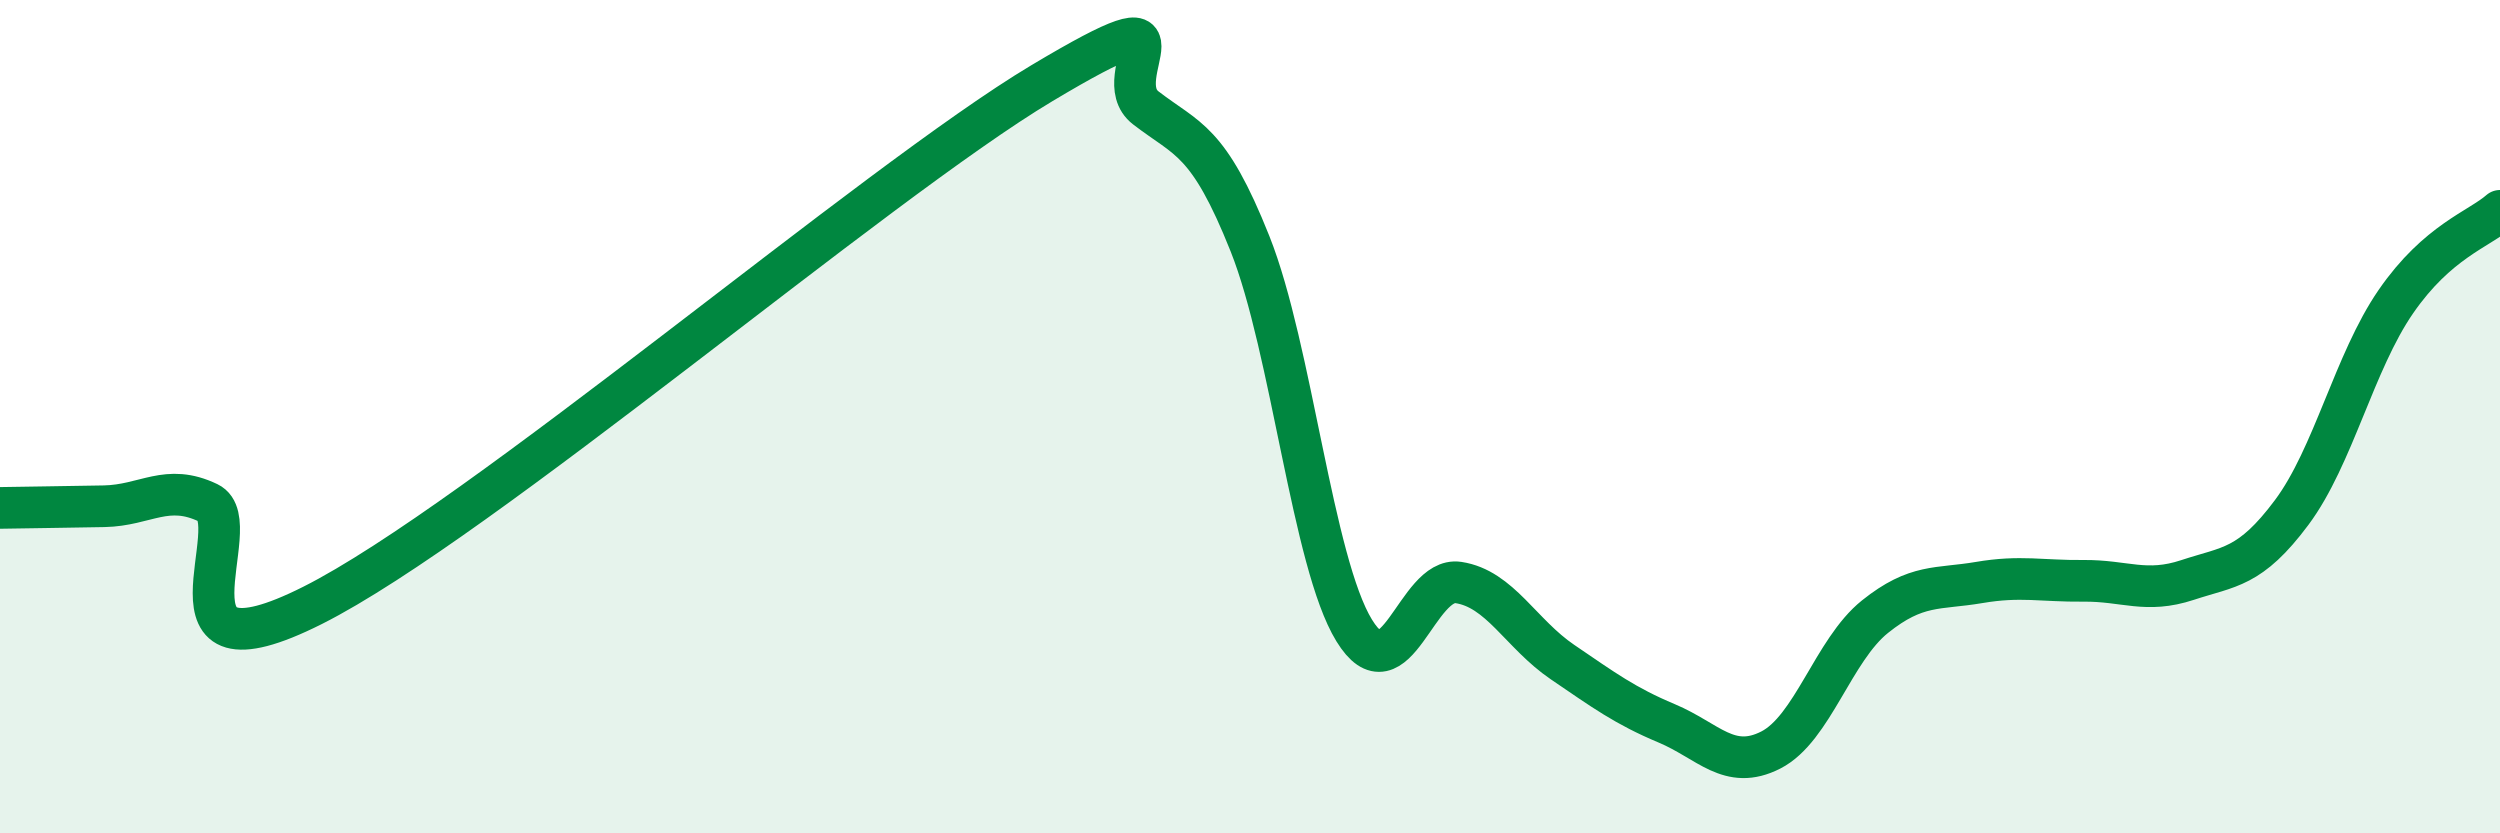
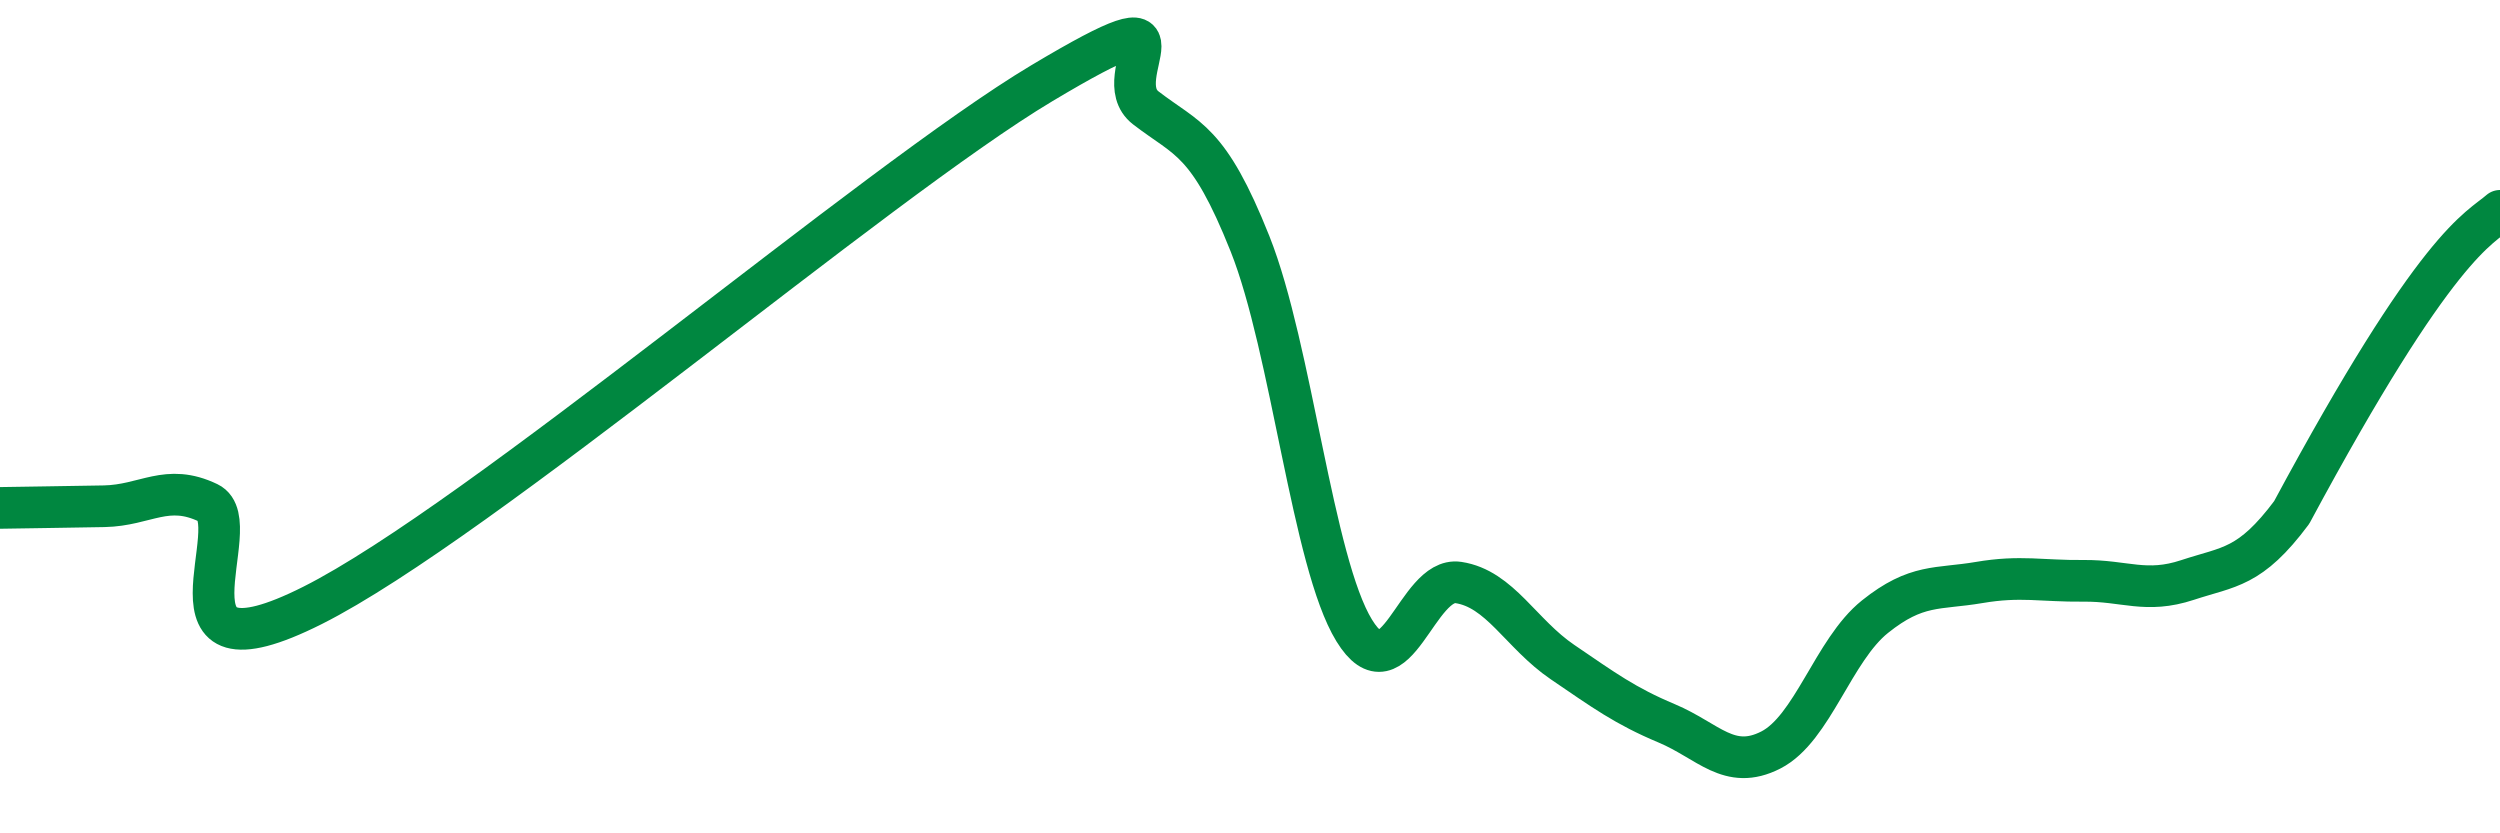
<svg xmlns="http://www.w3.org/2000/svg" width="60" height="20" viewBox="0 0 60 20">
-   <path d="M 0,12.19 C 0.5,12.18 1.5,12.17 2.5,12.15 C 3.5,12.13 4,11.59 5,12.07 C 6,12.55 3.5,16.54 7.5,14.53 C 11.5,12.52 21,4.39 25,2 C 29,-0.39 26.5,1.82 27.5,2.59 C 28.5,3.36 29,3.34 30,5.85 C 31,8.36 31.5,13.5 32.5,15.13 C 33.5,16.76 34,13.83 35,13.98 C 36,14.13 36.5,15.21 37.5,15.89 C 38.5,16.57 39,16.94 40,17.36 C 41,17.78 41.5,18.51 42.5,18 C 43.5,17.49 44,15.6 45,14.8 C 46,14 46.5,14.15 47.5,13.98 C 48.5,13.81 49,13.95 50,13.94 C 51,13.93 51.5,14.25 52.5,13.92 C 53.5,13.59 54,13.64 55,12.3 C 56,10.96 56.5,8.69 57.5,7.24 C 58.5,5.79 59.5,5.5 60,5.06L60 20L0 20Z" fill="#008740" opacity="0.1" stroke-linecap="round" stroke-linejoin="round" />
-   <path d="M 0,12.19 C 0.5,12.18 1.5,12.17 2.5,12.15 C 3.5,12.13 4,11.59 5,12.07 C 6,12.55 3.5,16.54 7.5,14.53 C 11.5,12.52 21,4.39 25,2 C 29,-0.39 26.5,1.82 27.5,2.59 C 28.5,3.36 29,3.34 30,5.85 C 31,8.36 31.5,13.5 32.5,15.13 C 33.5,16.76 34,13.83 35,13.98 C 36,14.13 36.5,15.21 37.5,15.89 C 38.5,16.57 39,16.94 40,17.36 C 41,17.78 41.5,18.51 42.5,18 C 43.5,17.49 44,15.6 45,14.8 C 46,14 46.5,14.15 47.5,13.98 C 48.5,13.81 49,13.95 50,13.94 C 51,13.93 51.5,14.25 52.5,13.92 C 53.5,13.59 54,13.64 55,12.3 C 56,10.96 56.5,8.69 57.5,7.24 C 58.5,5.79 59.5,5.5 60,5.06" stroke="#008740" stroke-width="1" fill="none" stroke-linecap="round" stroke-linejoin="round" />
+   <path d="M 0,12.19 C 0.5,12.18 1.5,12.17 2.5,12.15 C 3.5,12.13 4,11.59 5,12.07 C 6,12.55 3.5,16.54 7.5,14.53 C 11.5,12.52 21,4.39 25,2 C 29,-0.39 26.5,1.82 27.5,2.59 C 28.5,3.36 29,3.34 30,5.85 C 31,8.36 31.5,13.5 32.5,15.13 C 33.5,16.76 34,13.83 35,13.98 C 36,14.13 36.5,15.21 37.5,15.89 C 38.5,16.57 39,16.94 40,17.36 C 41,17.78 41.5,18.51 42.5,18 C 43.5,17.49 44,15.6 45,14.8 C 46,14 46.5,14.15 47.5,13.98 C 48.5,13.81 49,13.95 50,13.94 C 51,13.93 51.5,14.25 52.5,13.92 C 53.5,13.59 54,13.64 55,12.3 C 58.5,5.79 59.5,5.5 60,5.06" stroke="#008740" stroke-width="1" fill="none" stroke-linecap="round" stroke-linejoin="round" />
</svg>